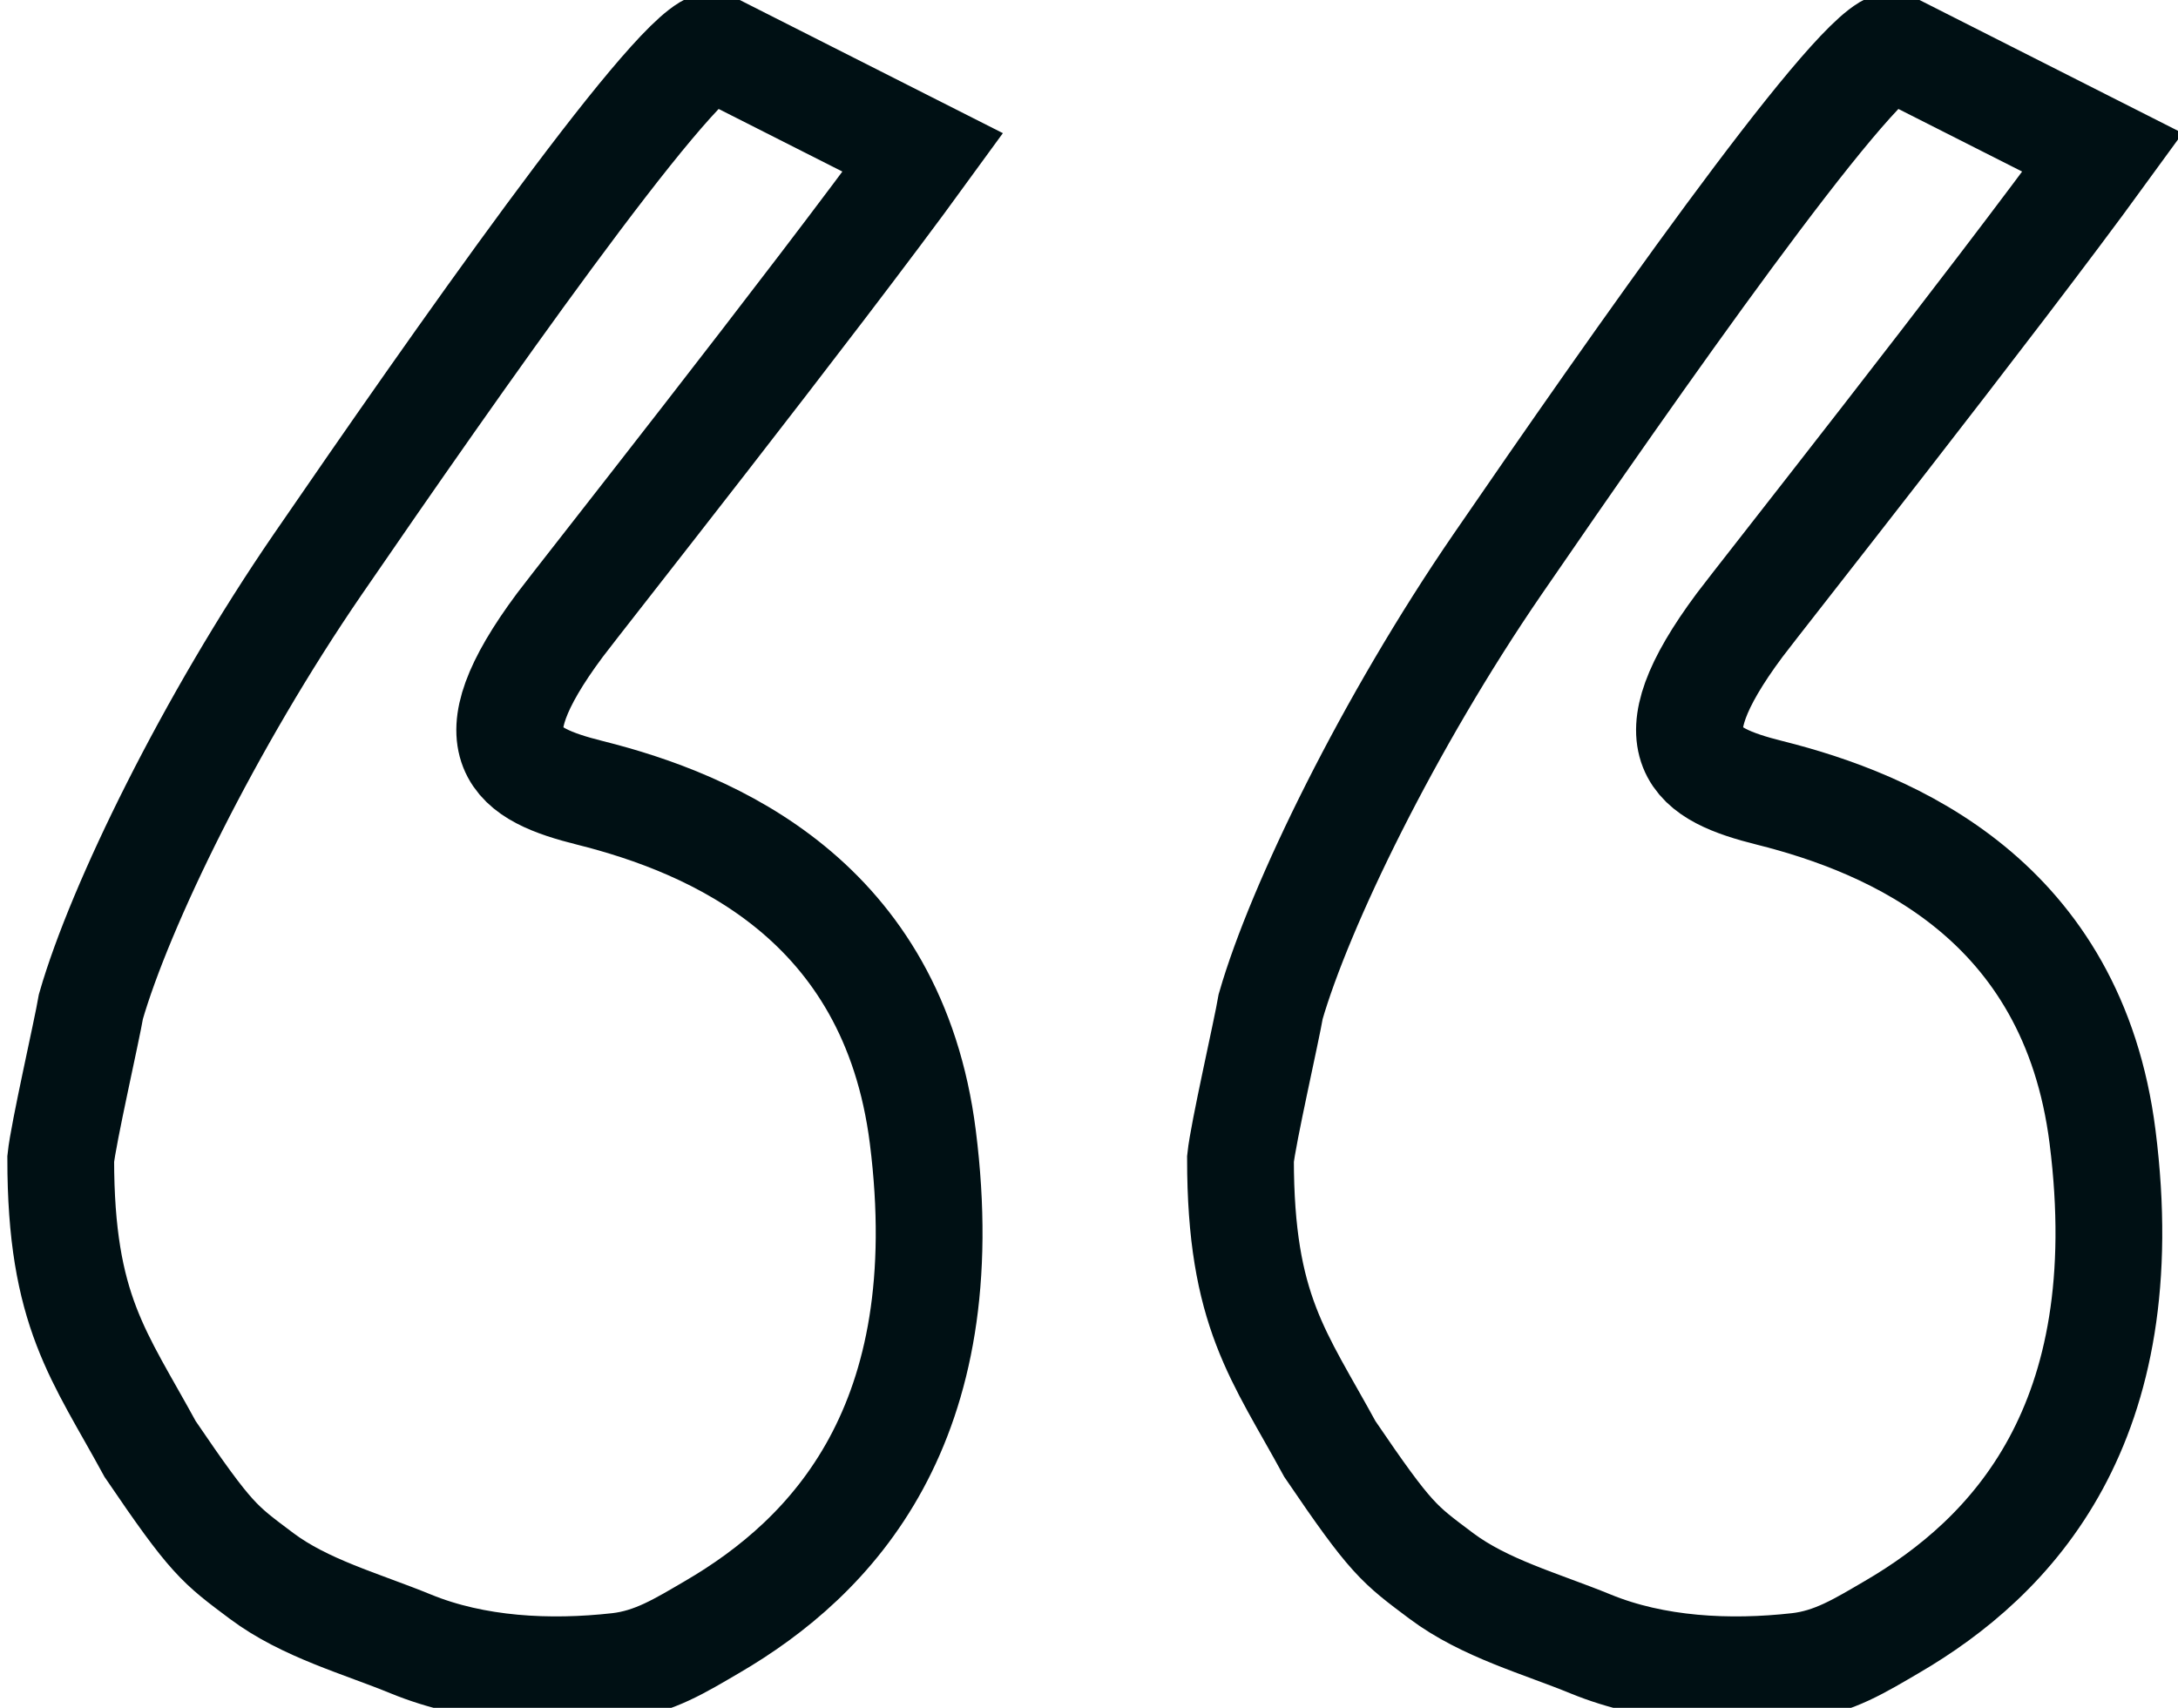
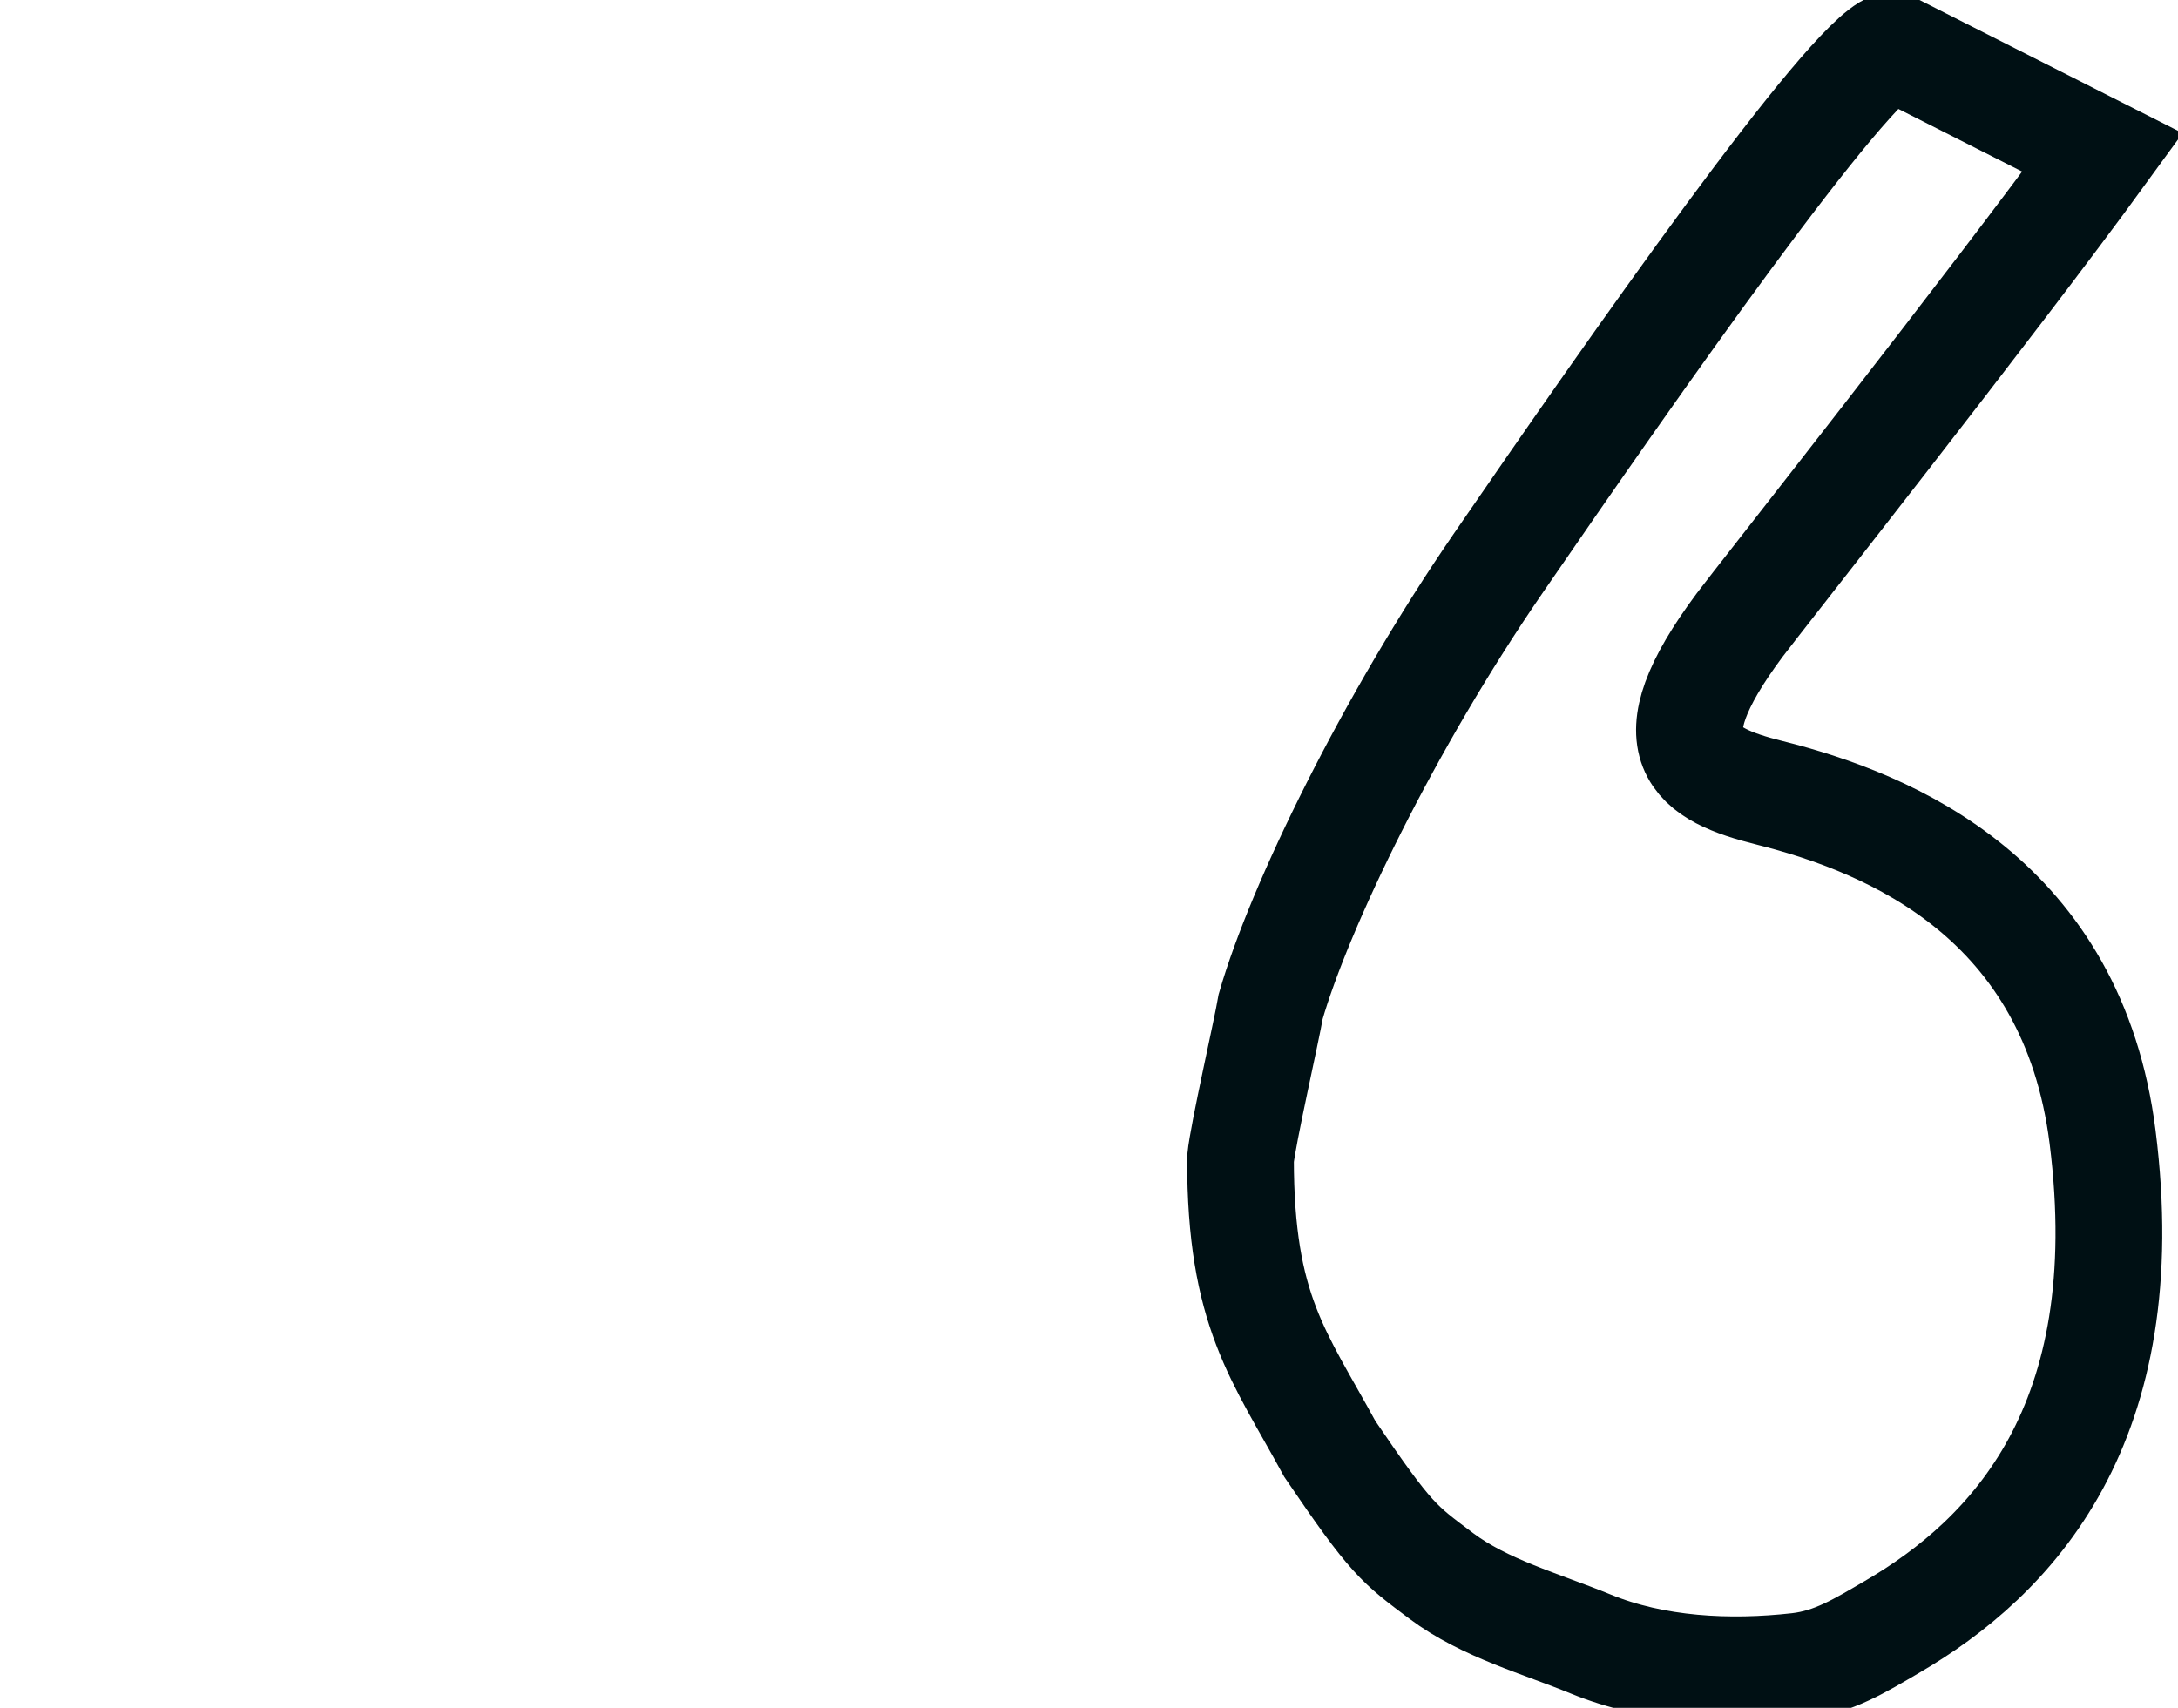
<svg xmlns="http://www.w3.org/2000/svg" width="51" height="40" viewBox="0 0 51 40" fill="none">
  <g clip-path="url(#clip0_1135_652)">
-     <path d="M14.473 39.026C15.311 38.932 15.944 38.533 16.67 38.11C19.484 36.471 22.459 33.365 21.609 26.632C20.908 21.071 16.67 19.286 13.818 18.571C12.065 18.133 10.984 17.5 13.109 14.643C13.489 14.132 19.012 7.143 21.609 3.571L16.67 1.071C15.627 1.429 10.63 8.571 7.443 13.214C4.893 16.929 2.808 21.221 2.13 23.571C2.031 24.153 1.481 26.556 1.422 27.143C1.422 30.714 2.325 31.749 3.516 33.94C4.964 36.071 5.125 36.16 6.122 36.909C7.135 37.67 8.459 38.028 9.619 38.504C11.122 39.121 12.871 39.206 14.473 39.026Z" stroke="#001014" stroke-width="2.5" stroke-linecap="round" />
    <path d="M42.098 39.026C42.936 38.932 43.569 38.533 44.295 38.11C47.109 36.471 50.084 33.365 49.234 26.632C48.533 21.071 44.295 19.286 41.443 18.571C39.69 18.133 38.609 17.5 40.734 14.643C41.114 14.132 46.637 7.143 49.234 3.571L44.295 1.071C43.252 1.429 38.255 8.571 35.068 13.214C32.518 16.929 30.433 21.221 29.755 23.571C29.656 24.153 29.106 26.556 29.047 27.143C29.047 30.714 29.95 31.749 31.141 33.94C32.589 36.071 32.75 36.16 33.747 36.909C34.76 37.67 36.084 38.028 37.244 38.504C38.747 39.121 40.496 39.206 42.098 39.026Z" stroke="#001014" stroke-width="2.5" stroke-linecap="round" />
  </g>
  <defs>
    <clipPath id="clip0_1135_652">
      <rect width="51" height="40" fill="white" />
    </clipPath>
  </defs>
</svg>